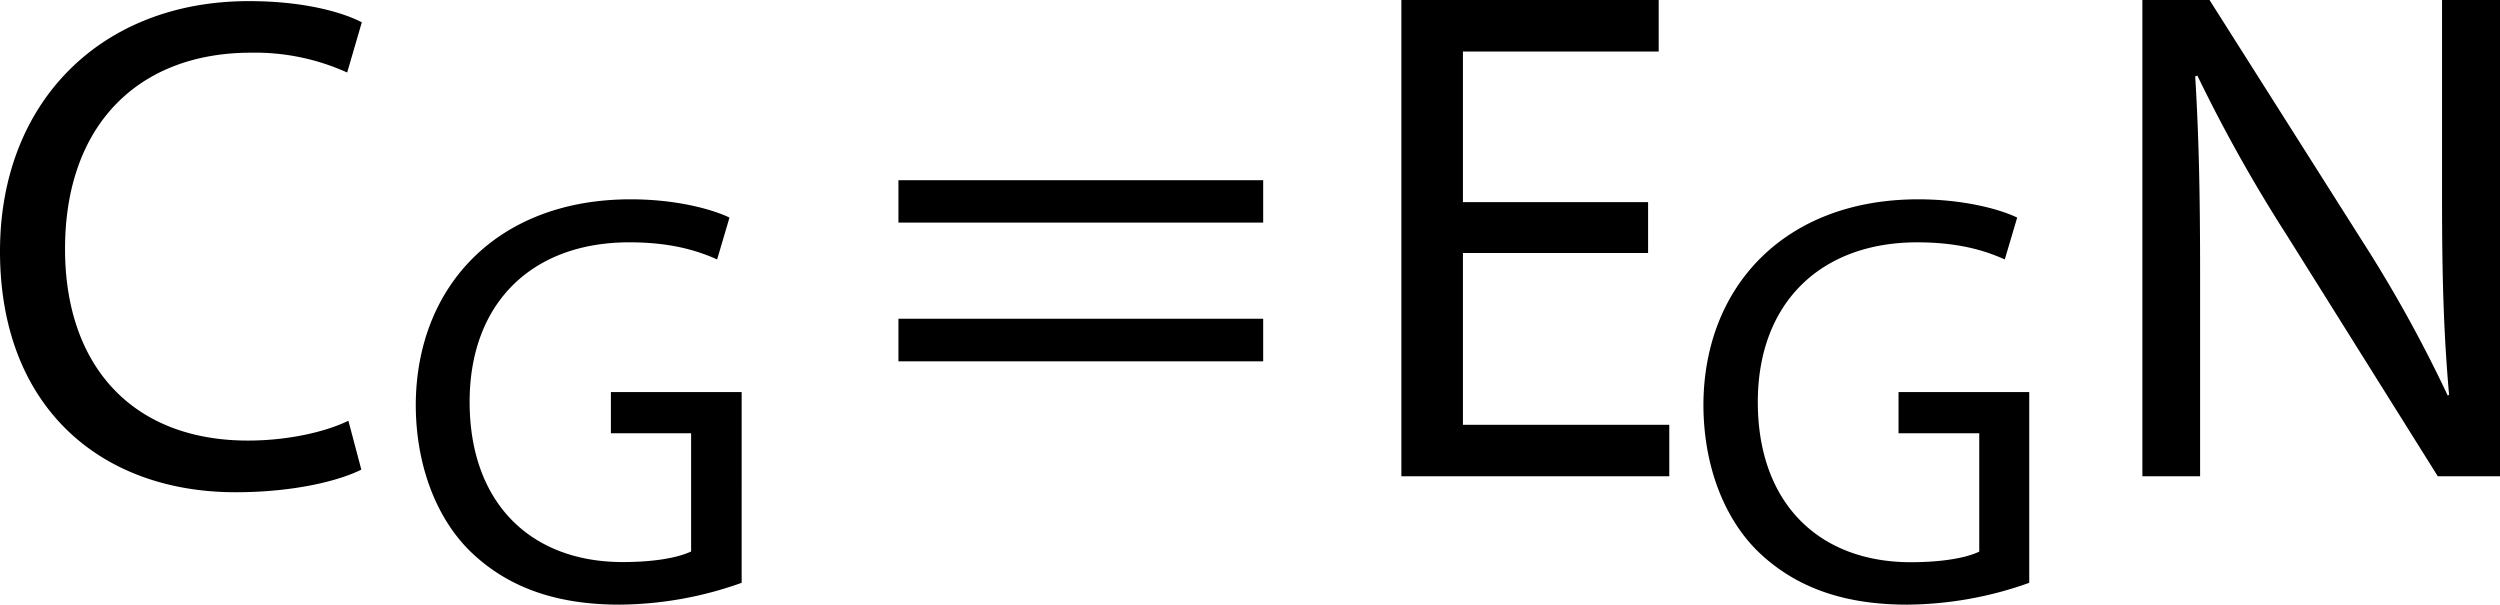
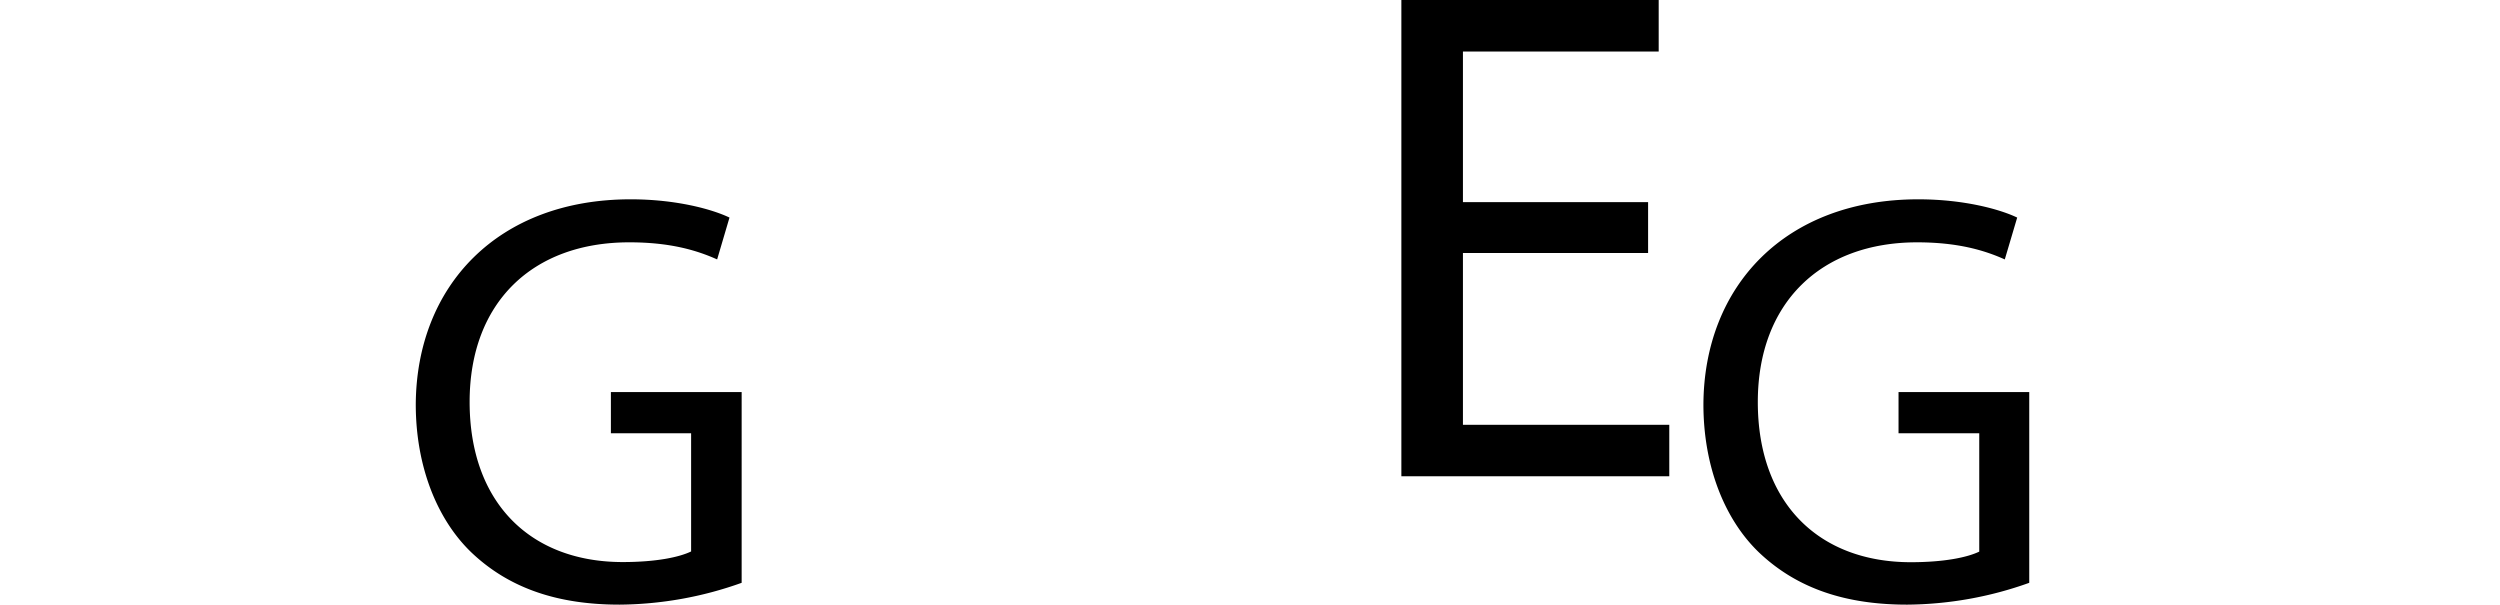
<svg xmlns="http://www.w3.org/2000/svg" width="512" height="123.83" viewBox="0 0 512 123.83">
-   <path d="M74,96.18c-4.63,2.32-13.9,4.63-25.76,4.63C20.69,100.81,0,83.44,0,51.46,0,20.92,20.69.23,50.94.23,63.1.23,70.78,2.83,74.1,4.57l-3,10.28a45.74,45.74,0,0,0-19.68-4.06C28.52,10.79,13.32,25.41,13.32,51c0,23.88,13.75,39.23,37.48,39.23,7.67,0,15.49-1.6,20.55-4.06Z" />
  <path d="M151.89,119.36a75.62,75.62,0,0,1-25,4.47c-12.3,0-22.44-3.14-30.4-10.74-7-6.75-11.34-17.6-11.34-30.27.13-24.24,16.77-42,44-42,9.4,0,16.76,2.06,20.25,3.74l-2.53,8.57c-4.34-1.94-9.77-3.5-18-3.5-19.79,0-32.69,12.3-32.69,32.68,0,20.62,12.42,32.8,31.36,32.8,6.87,0,11.57-1,14-2.17V88.73H125.11V80.29h26.78Z" />
-   <path d="M184,45.59V36.91H258.7v8.68ZM184,74V65.27H258.7V74Z" />
  <path d="M337.53,51.81H299.61V87h42.26V97.54H287V0H339.7V10.56H299.61V41.39h37.92Z" />
  <path d="M415.59,119.36a75.57,75.57,0,0,1-25,4.47c-12.3,0-22.43-3.14-30.4-10.74-7-6.75-11.33-17.6-11.33-30.27.12-24.24,16.76-42,44-42,9.4,0,16.77,2.06,20.26,3.74l-2.54,8.57c-4.33-1.94-9.77-3.5-18-3.5C372.9,49.66,360,62,360,82.34c0,20.62,12.42,32.8,31.35,32.8,6.87,0,11.58-1,14-2.17V88.73H388.82V80.29h26.77Z" />
-   <path d="M438.76,97.54V0h13.75l31.27,49.35A277.06,277.06,0,0,1,501.29,81l.28-.14c-1.15-13-1.44-24.89-1.44-40.09V0H512V97.54H499.26l-31-49.49a311.88,311.88,0,0,1-18.24-32.57l-.44.15c.74,12.3,1,24,1,40.23V97.54Z" />
</svg>